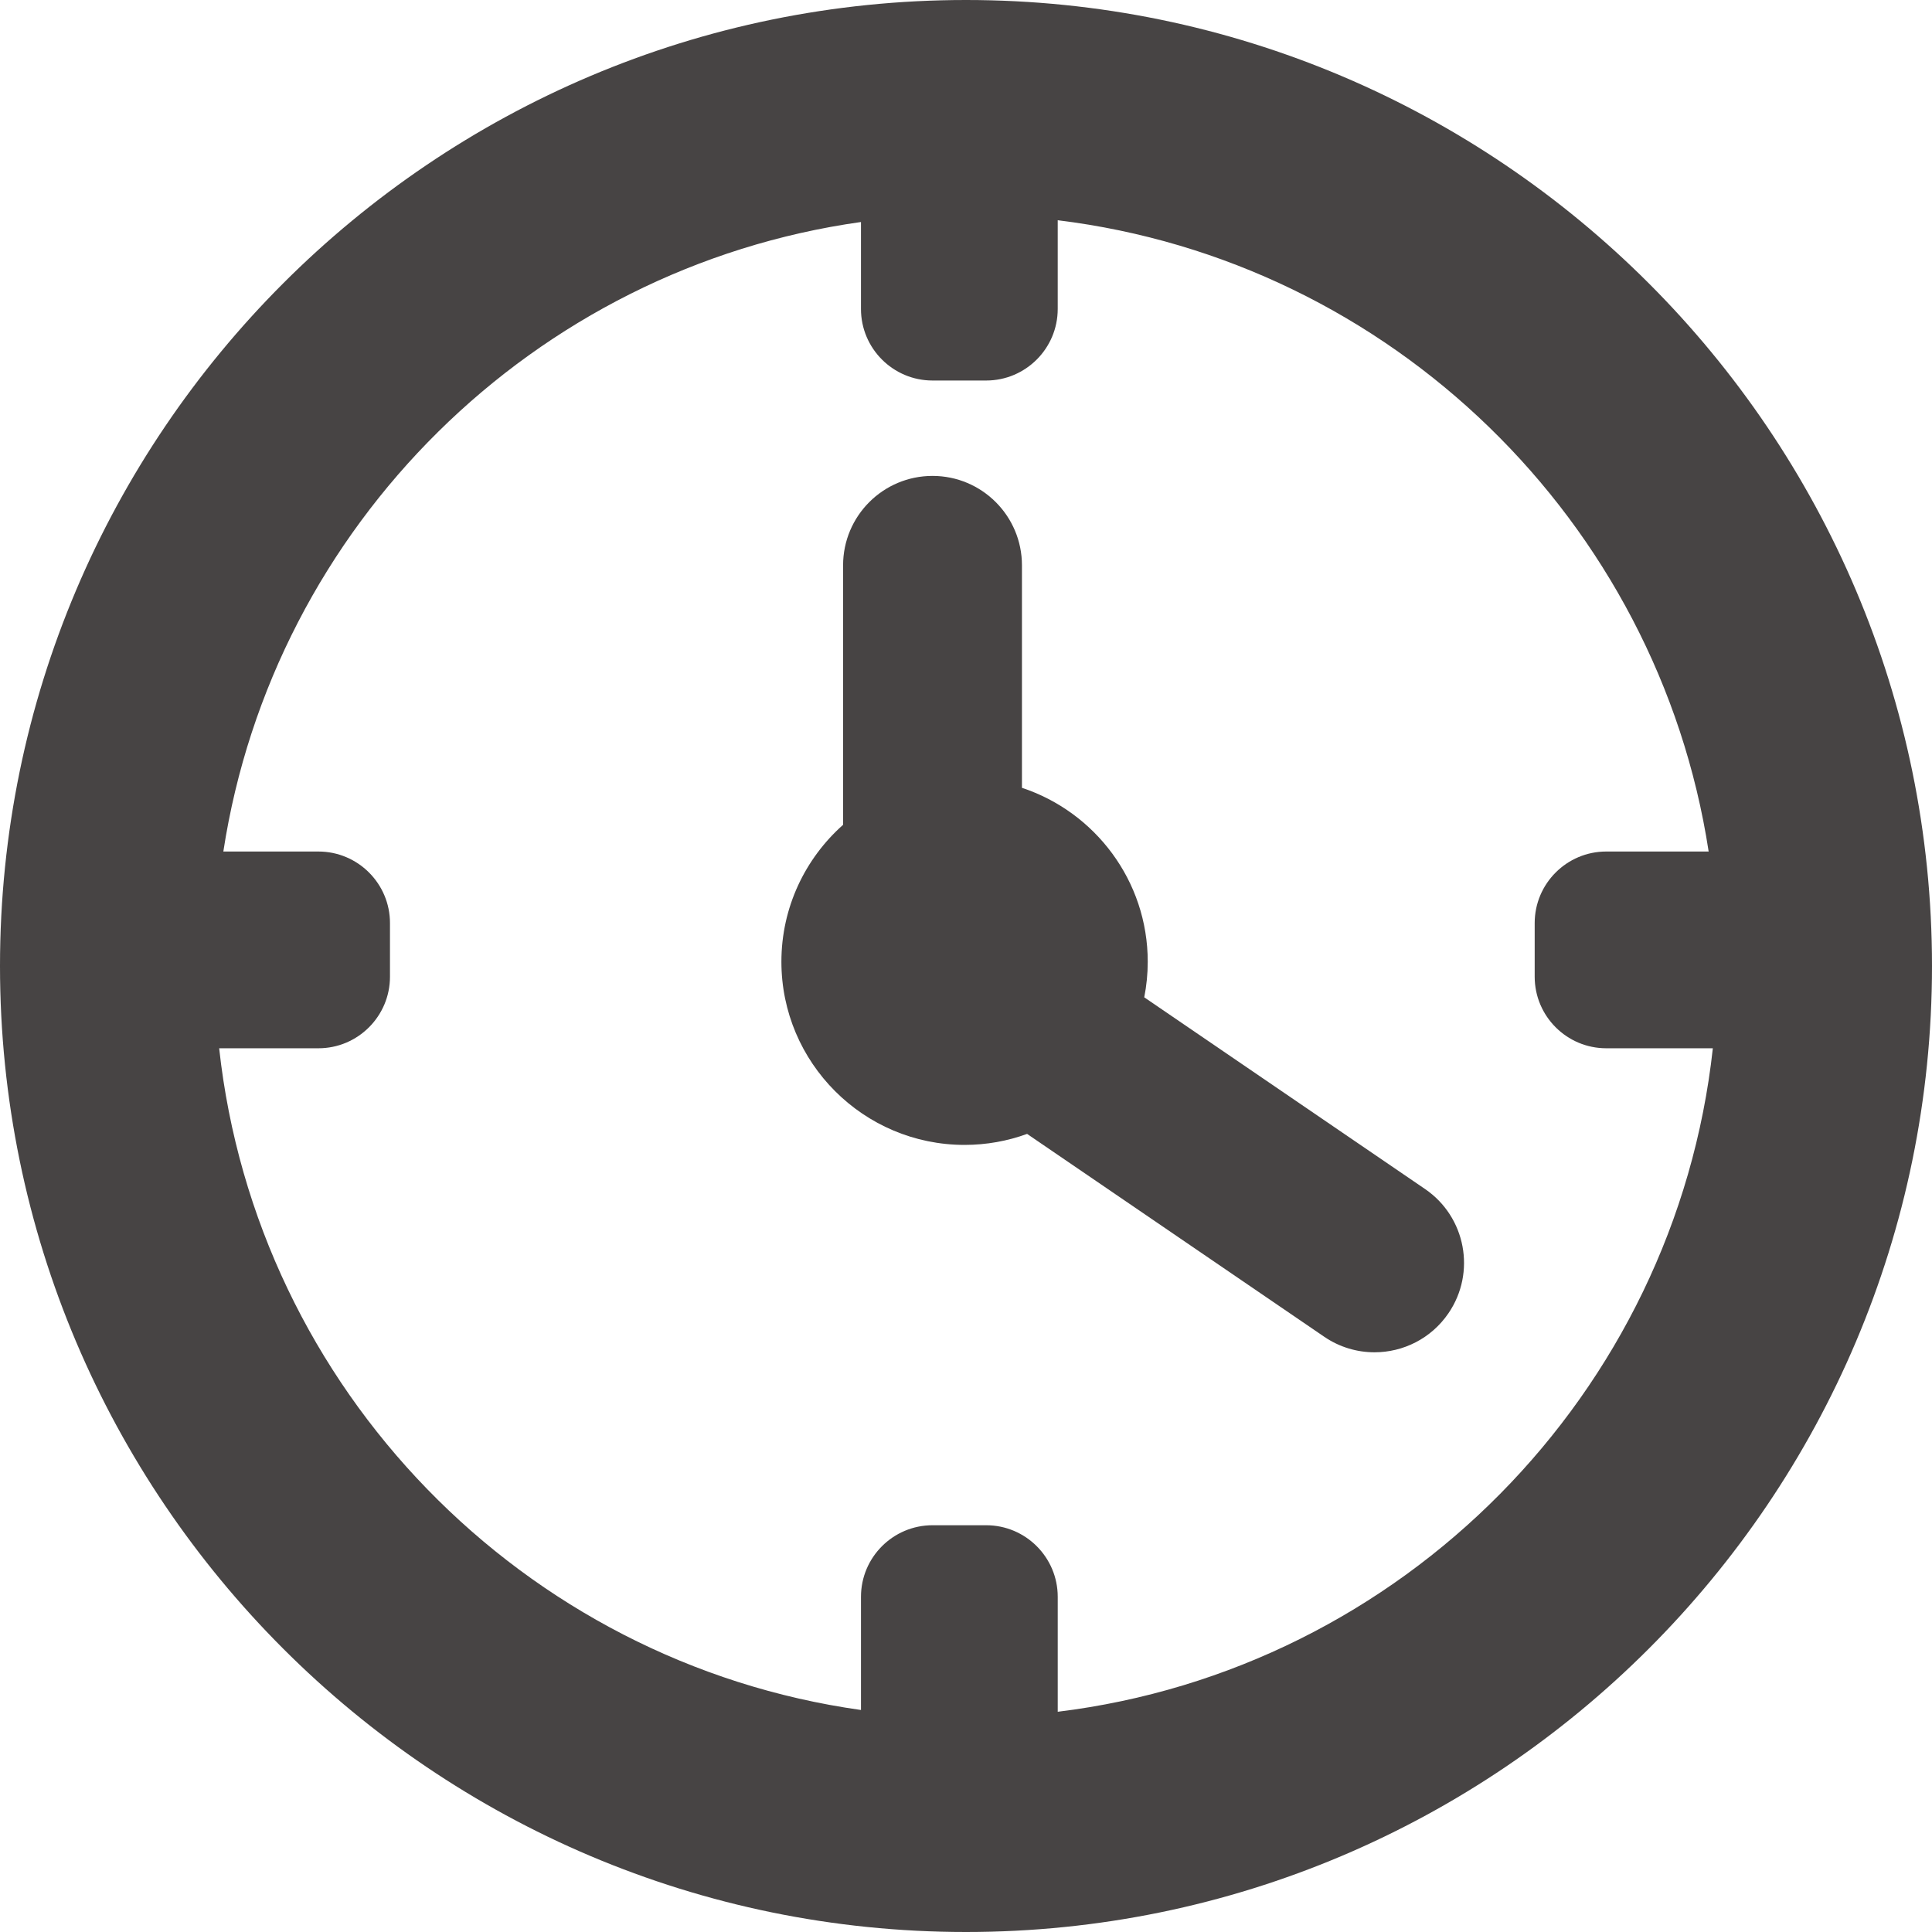
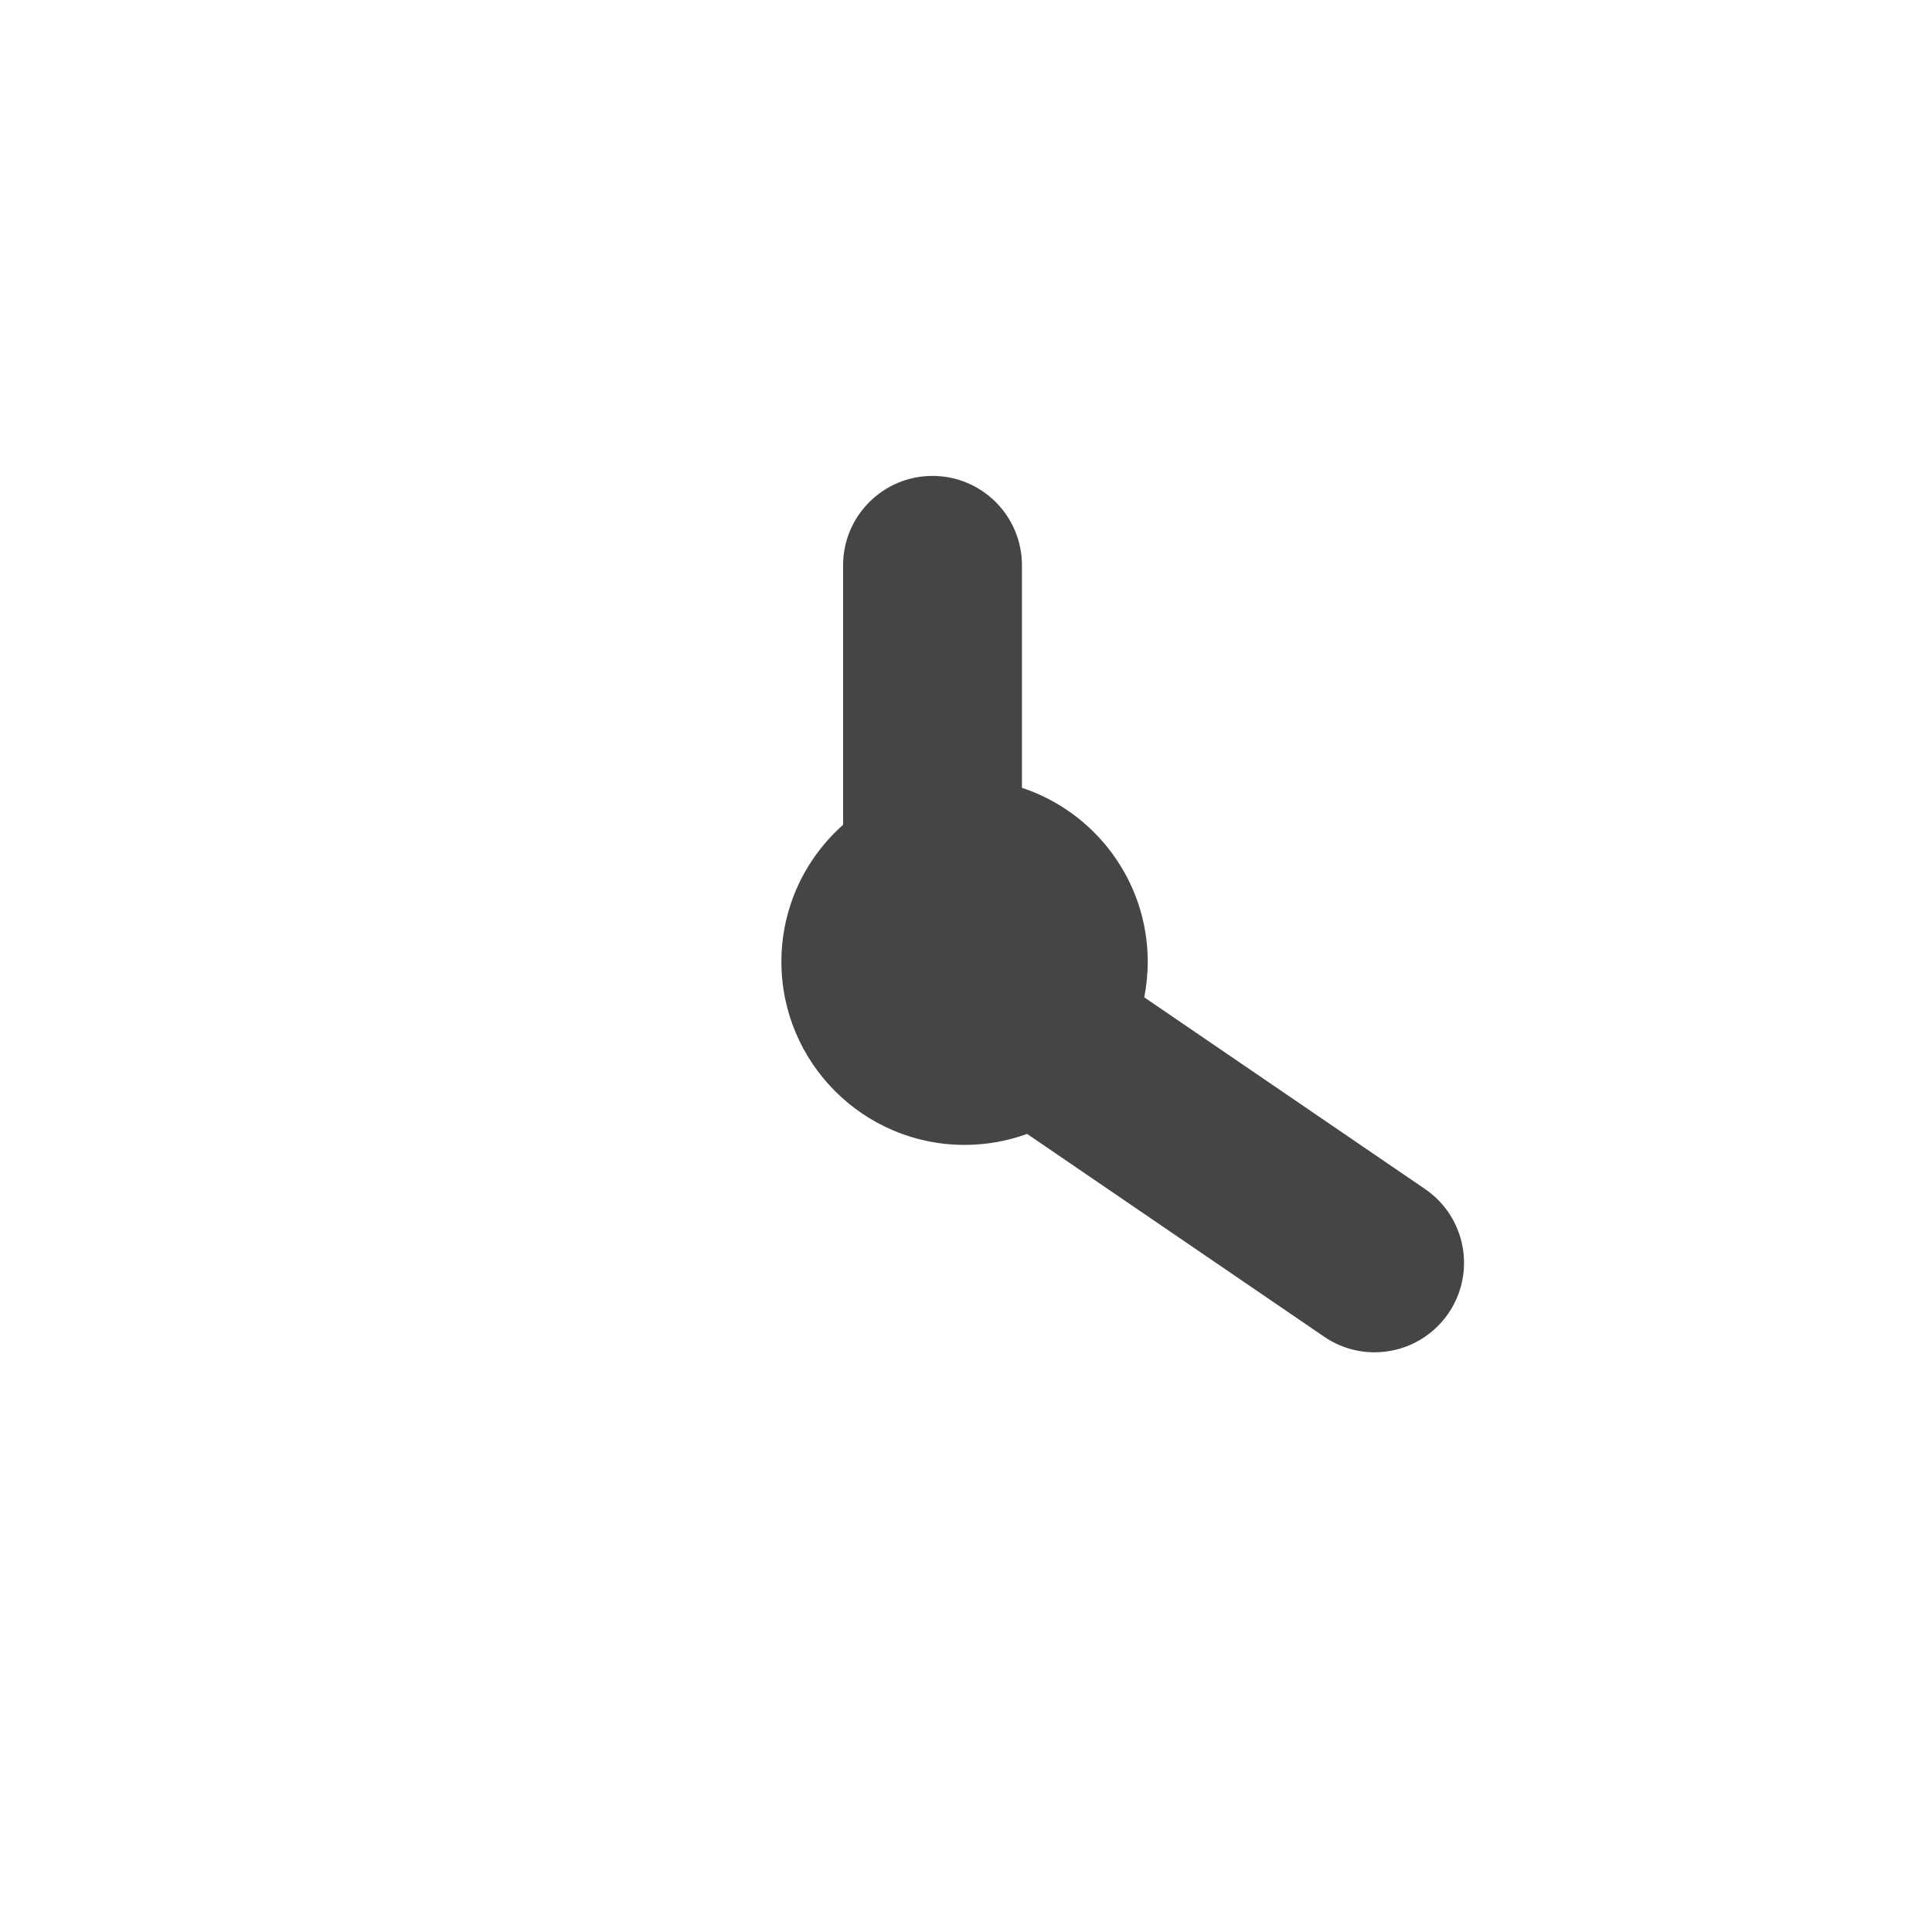
<svg xmlns="http://www.w3.org/2000/svg" fill="#474444" height="17px" width="17px" version="1.1" id="Capa_1" viewBox="0 0 324.048 324.048" xml:space="preserve">
  <g>
-     <path d="M162.024,0C72.684,0,0,72.684,0,162.024s72.684,162.024,162.024,162.024c89.341,0,162.024-72.684,162.024-162.024   S251.365,0,162.024,0z M177.409,287.108v-19.285c0-6.617-5.383-12-12-12h-9c-6.617,0-12,5.383-12,12v18.988   c-56.688-7.964-101.39-53.778-107.65-110.988h16.65c6.617,0,12-5.383,12-12v-9c0-6.617-5.383-12-12-12H37.46   c8.393-54.674,52.055-97.874,106.948-105.586v14.586c0,6.617,5.383,12,12,12h9c6.617,0,12-5.383,12-12V36.94   c55.939,6.839,100.672,50.47,109.179,105.883h-17.179c-6.617,0-12,5.383-12,12v9c0,6.617,5.383,12,12,12h17.881   C280.948,233.782,235.152,280.048,177.409,287.108z" />
    <path d="M239.014,199.427l-47.094-32.15c0.382-1.931,0.587-3.926,0.587-5.968c0-13.58-8.859-25.122-21.099-29.171V94.823   c0-8.284-6.716-15-15-15s-15,6.716-15,15v43.518c-6.341,5.632-10.347,13.839-10.347,22.967c0,16.941,13.782,30.723,30.723,30.723   c3.682,0,7.213-0.652,10.487-1.845l49.827,34.017c2.587,1.767,5.53,2.613,8.443,2.613c4.79,0,9.497-2.29,12.402-6.544   C247.616,213.431,245.856,204.098,239.014,199.427z" />
  </g>
</svg>